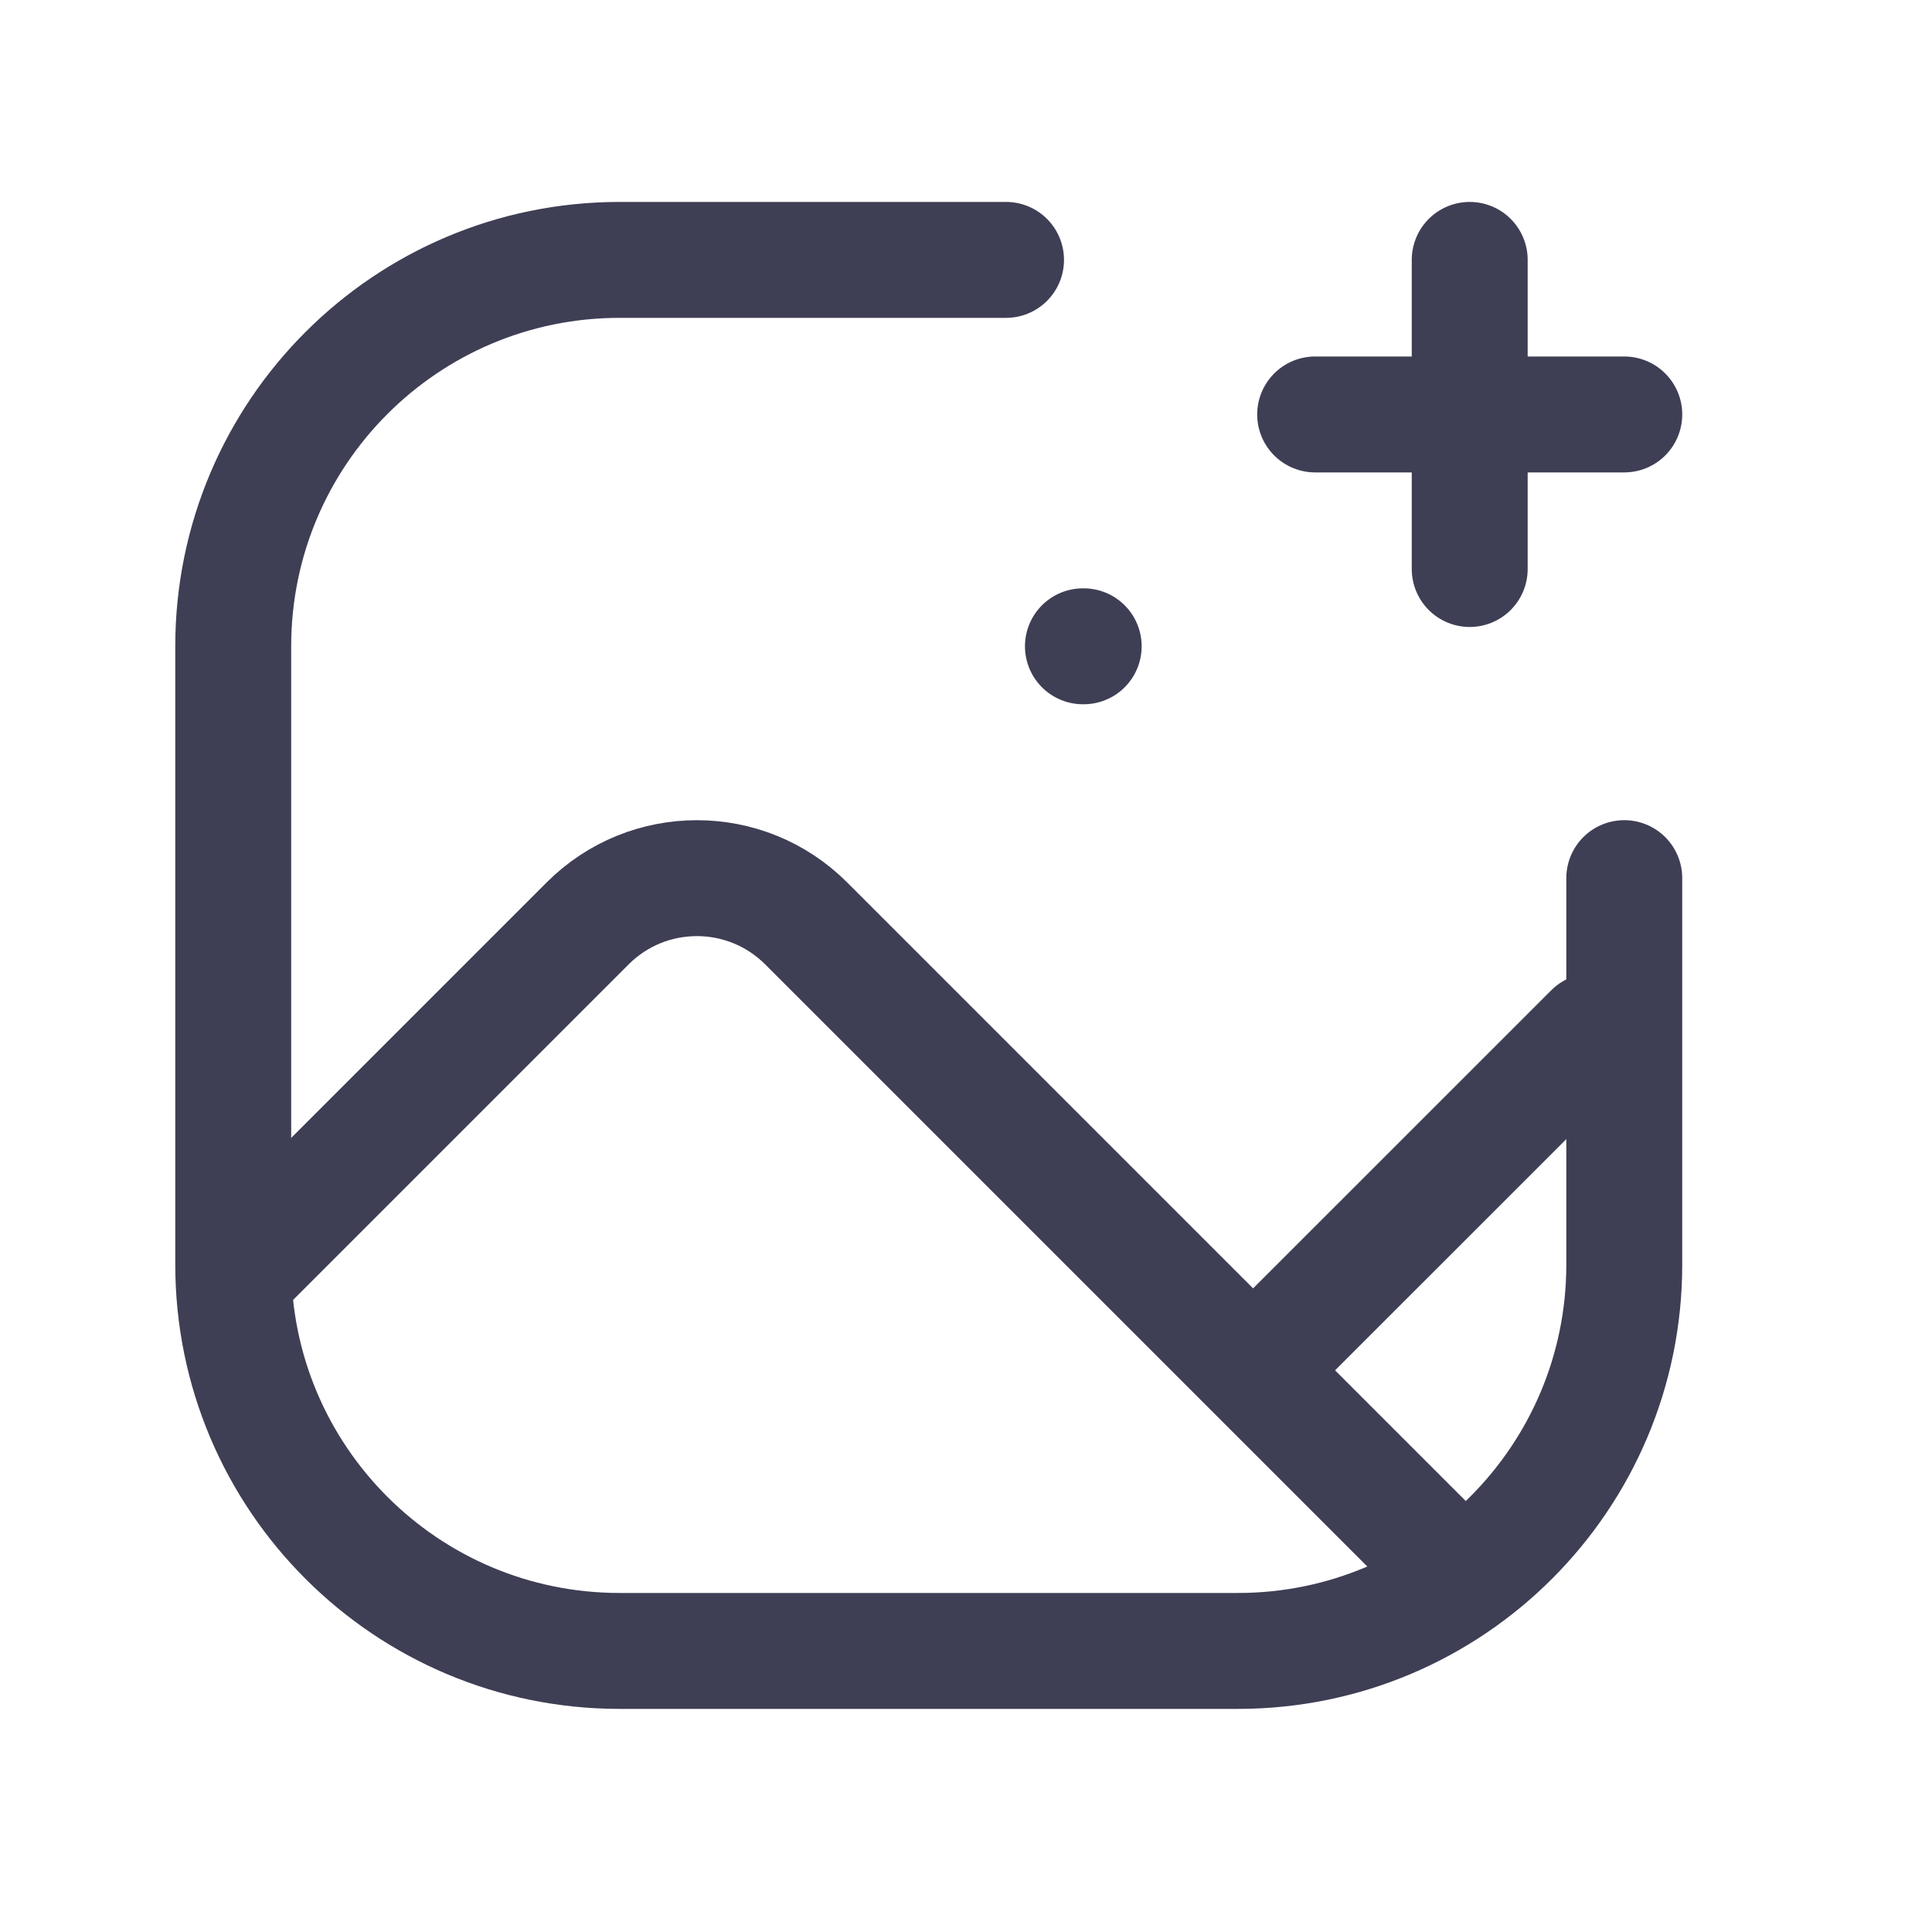
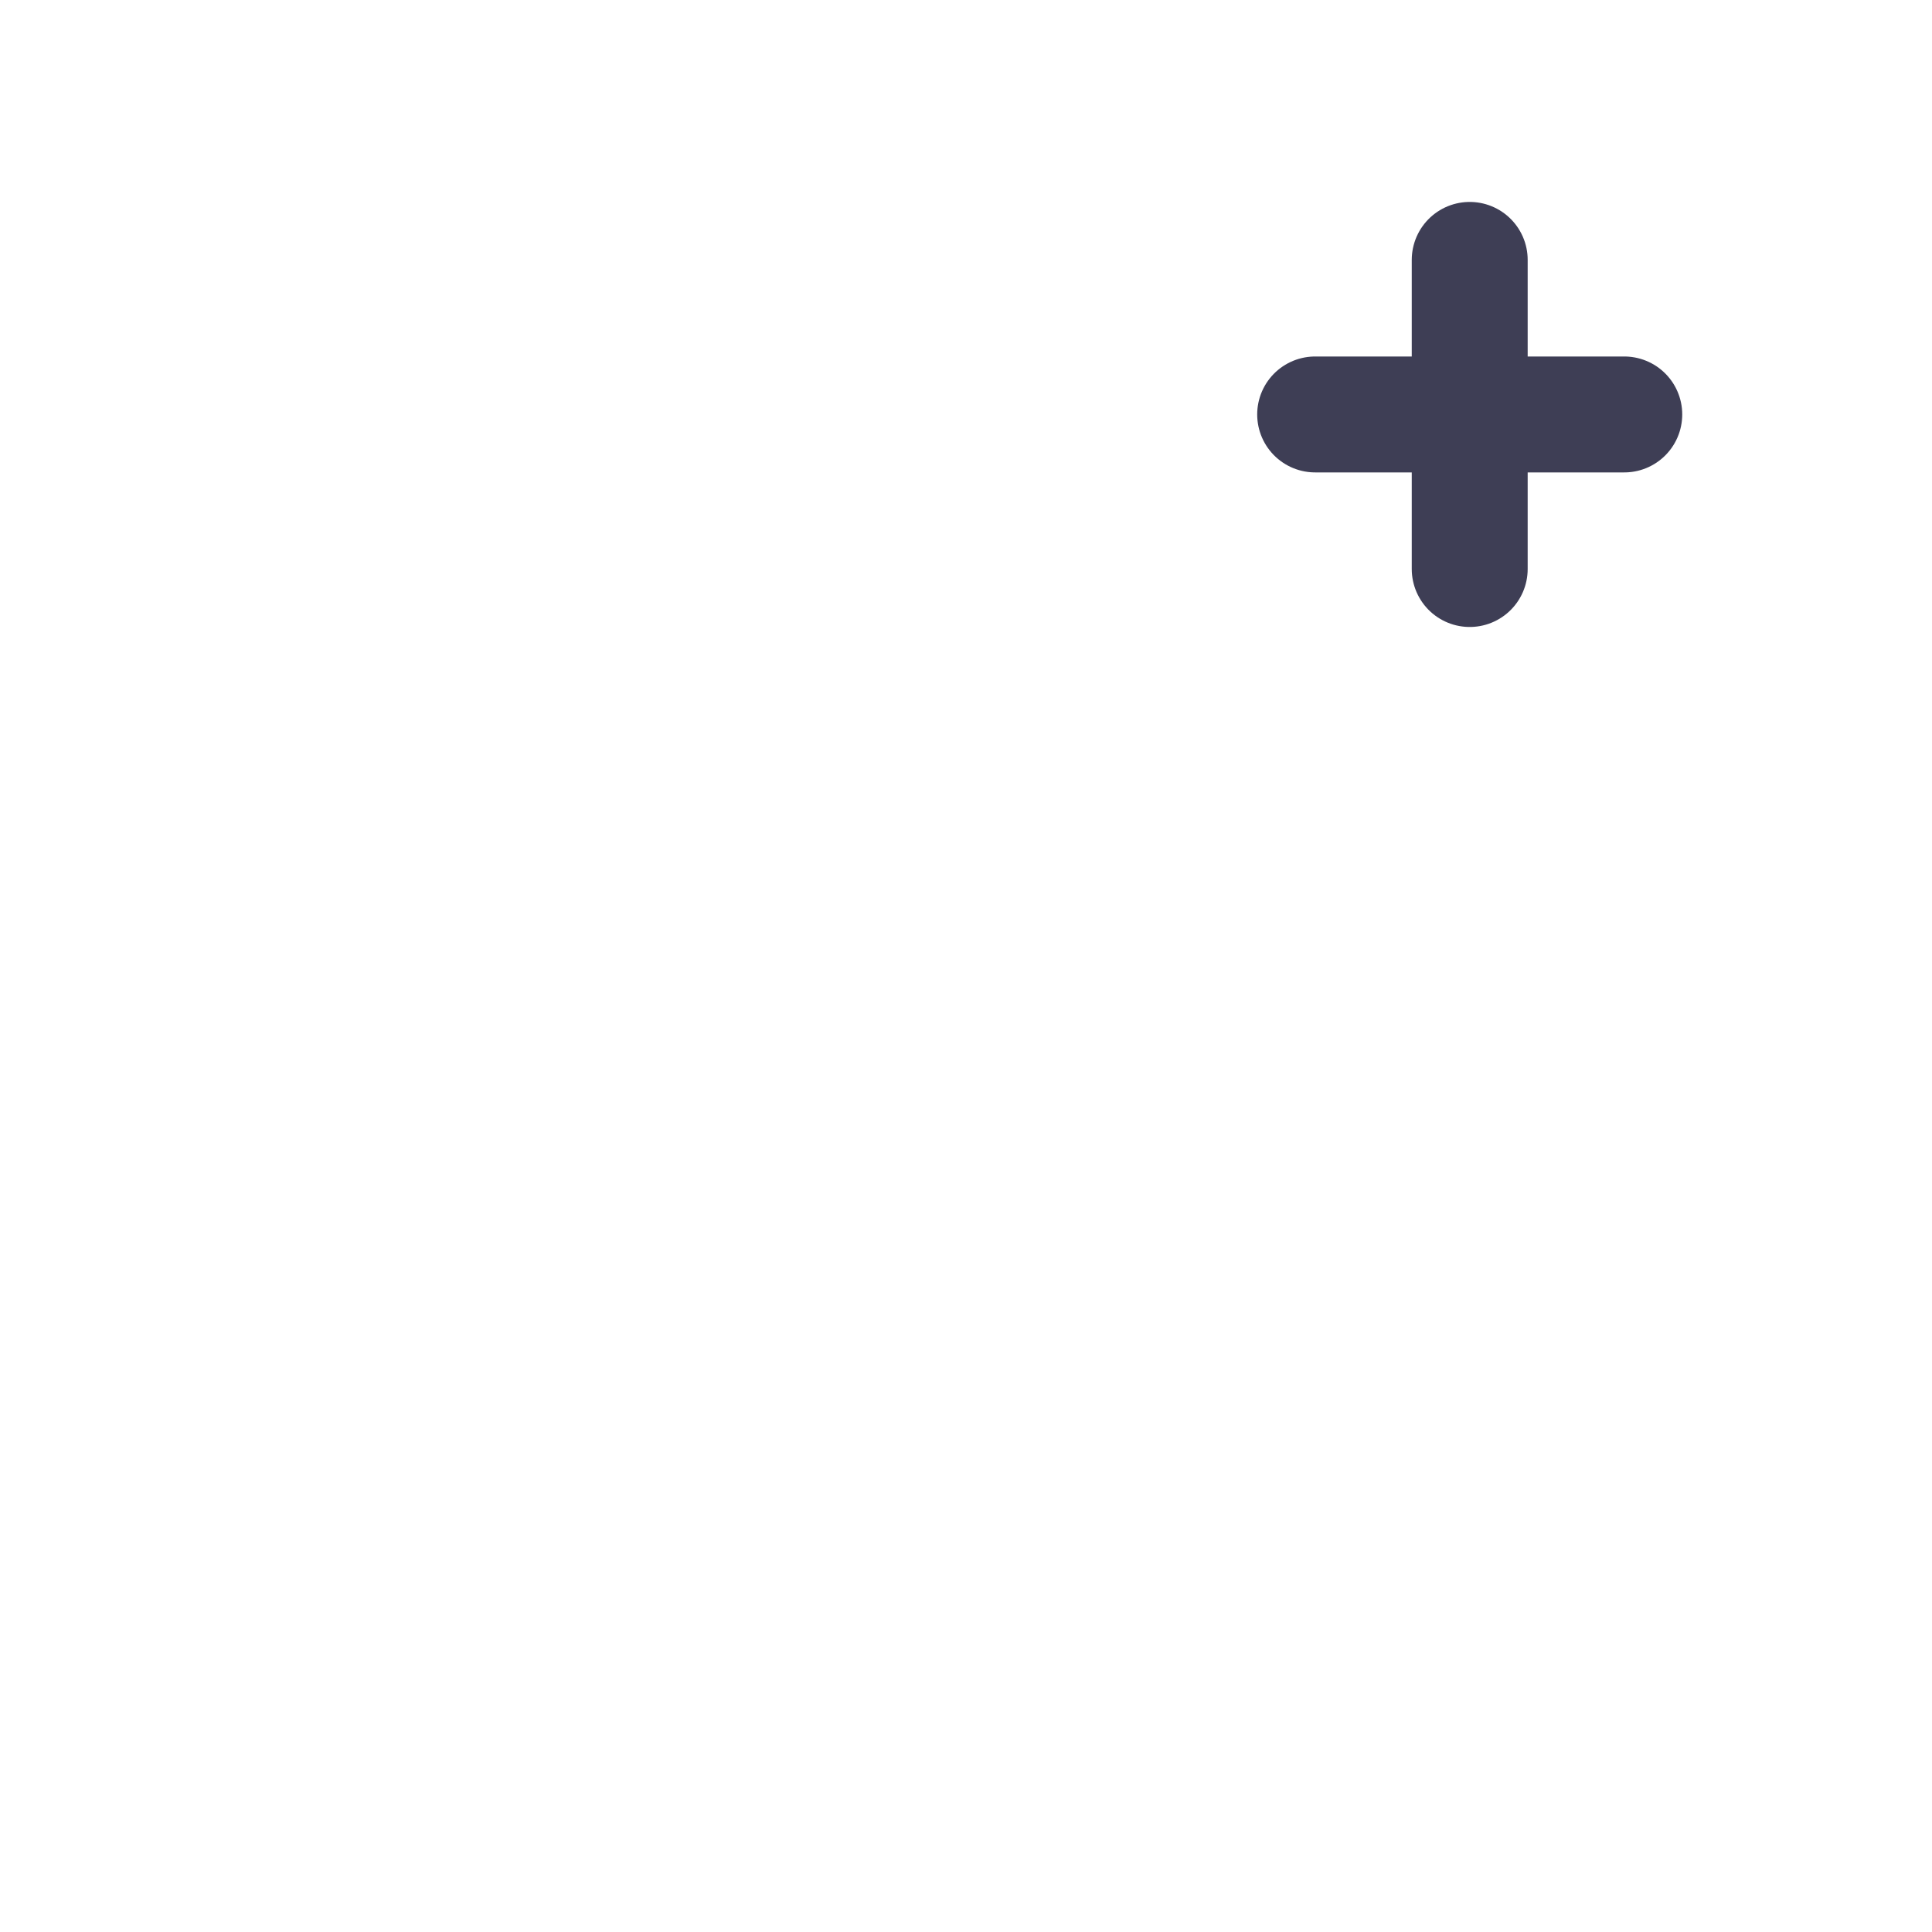
<svg xmlns="http://www.w3.org/2000/svg" width="25" height="25" viewBox="0 0 25 25" fill="none">
  <path d="M17.018 5.363H21.018" stroke="#3E3E55" stroke-width="1.5" stroke-linecap="round" stroke-linejoin="round" />
  <path d="M19.018 7.363V3.363" stroke="#3E3E55" stroke-width="1.5" stroke-linecap="round" stroke-linejoin="round" />
-   <path d="M20.604 13.344L16.238 17.709" stroke="#3E3E55" stroke-width="1.5" stroke-linecap="round" stroke-linejoin="round" />
-   <path d="M3.104 16.449L7.604 11.949C8.385 11.168 9.651 11.168 10.432 11.949L18.911 20.428" stroke="#3E3E55" stroke-width="1.5" stroke-linecap="round" stroke-linejoin="round" />
-   <path d="M13.018 3.363H8.018C5.256 3.363 3.018 5.602 3.018 8.363V16.363C3.018 19.125 5.256 21.363 8.018 21.363H16.018C18.779 21.363 21.018 19.125 21.018 16.363V11.363" stroke="#3E3E55" stroke-width="1.5" stroke-linecap="round" stroke-linejoin="round" />
-   <path d="M14.018 8.363H14.023H14.018H14.013H14.018" stroke="#3E3E55" stroke-width="1.5" stroke-linecap="round" stroke-linejoin="round" />
</svg>